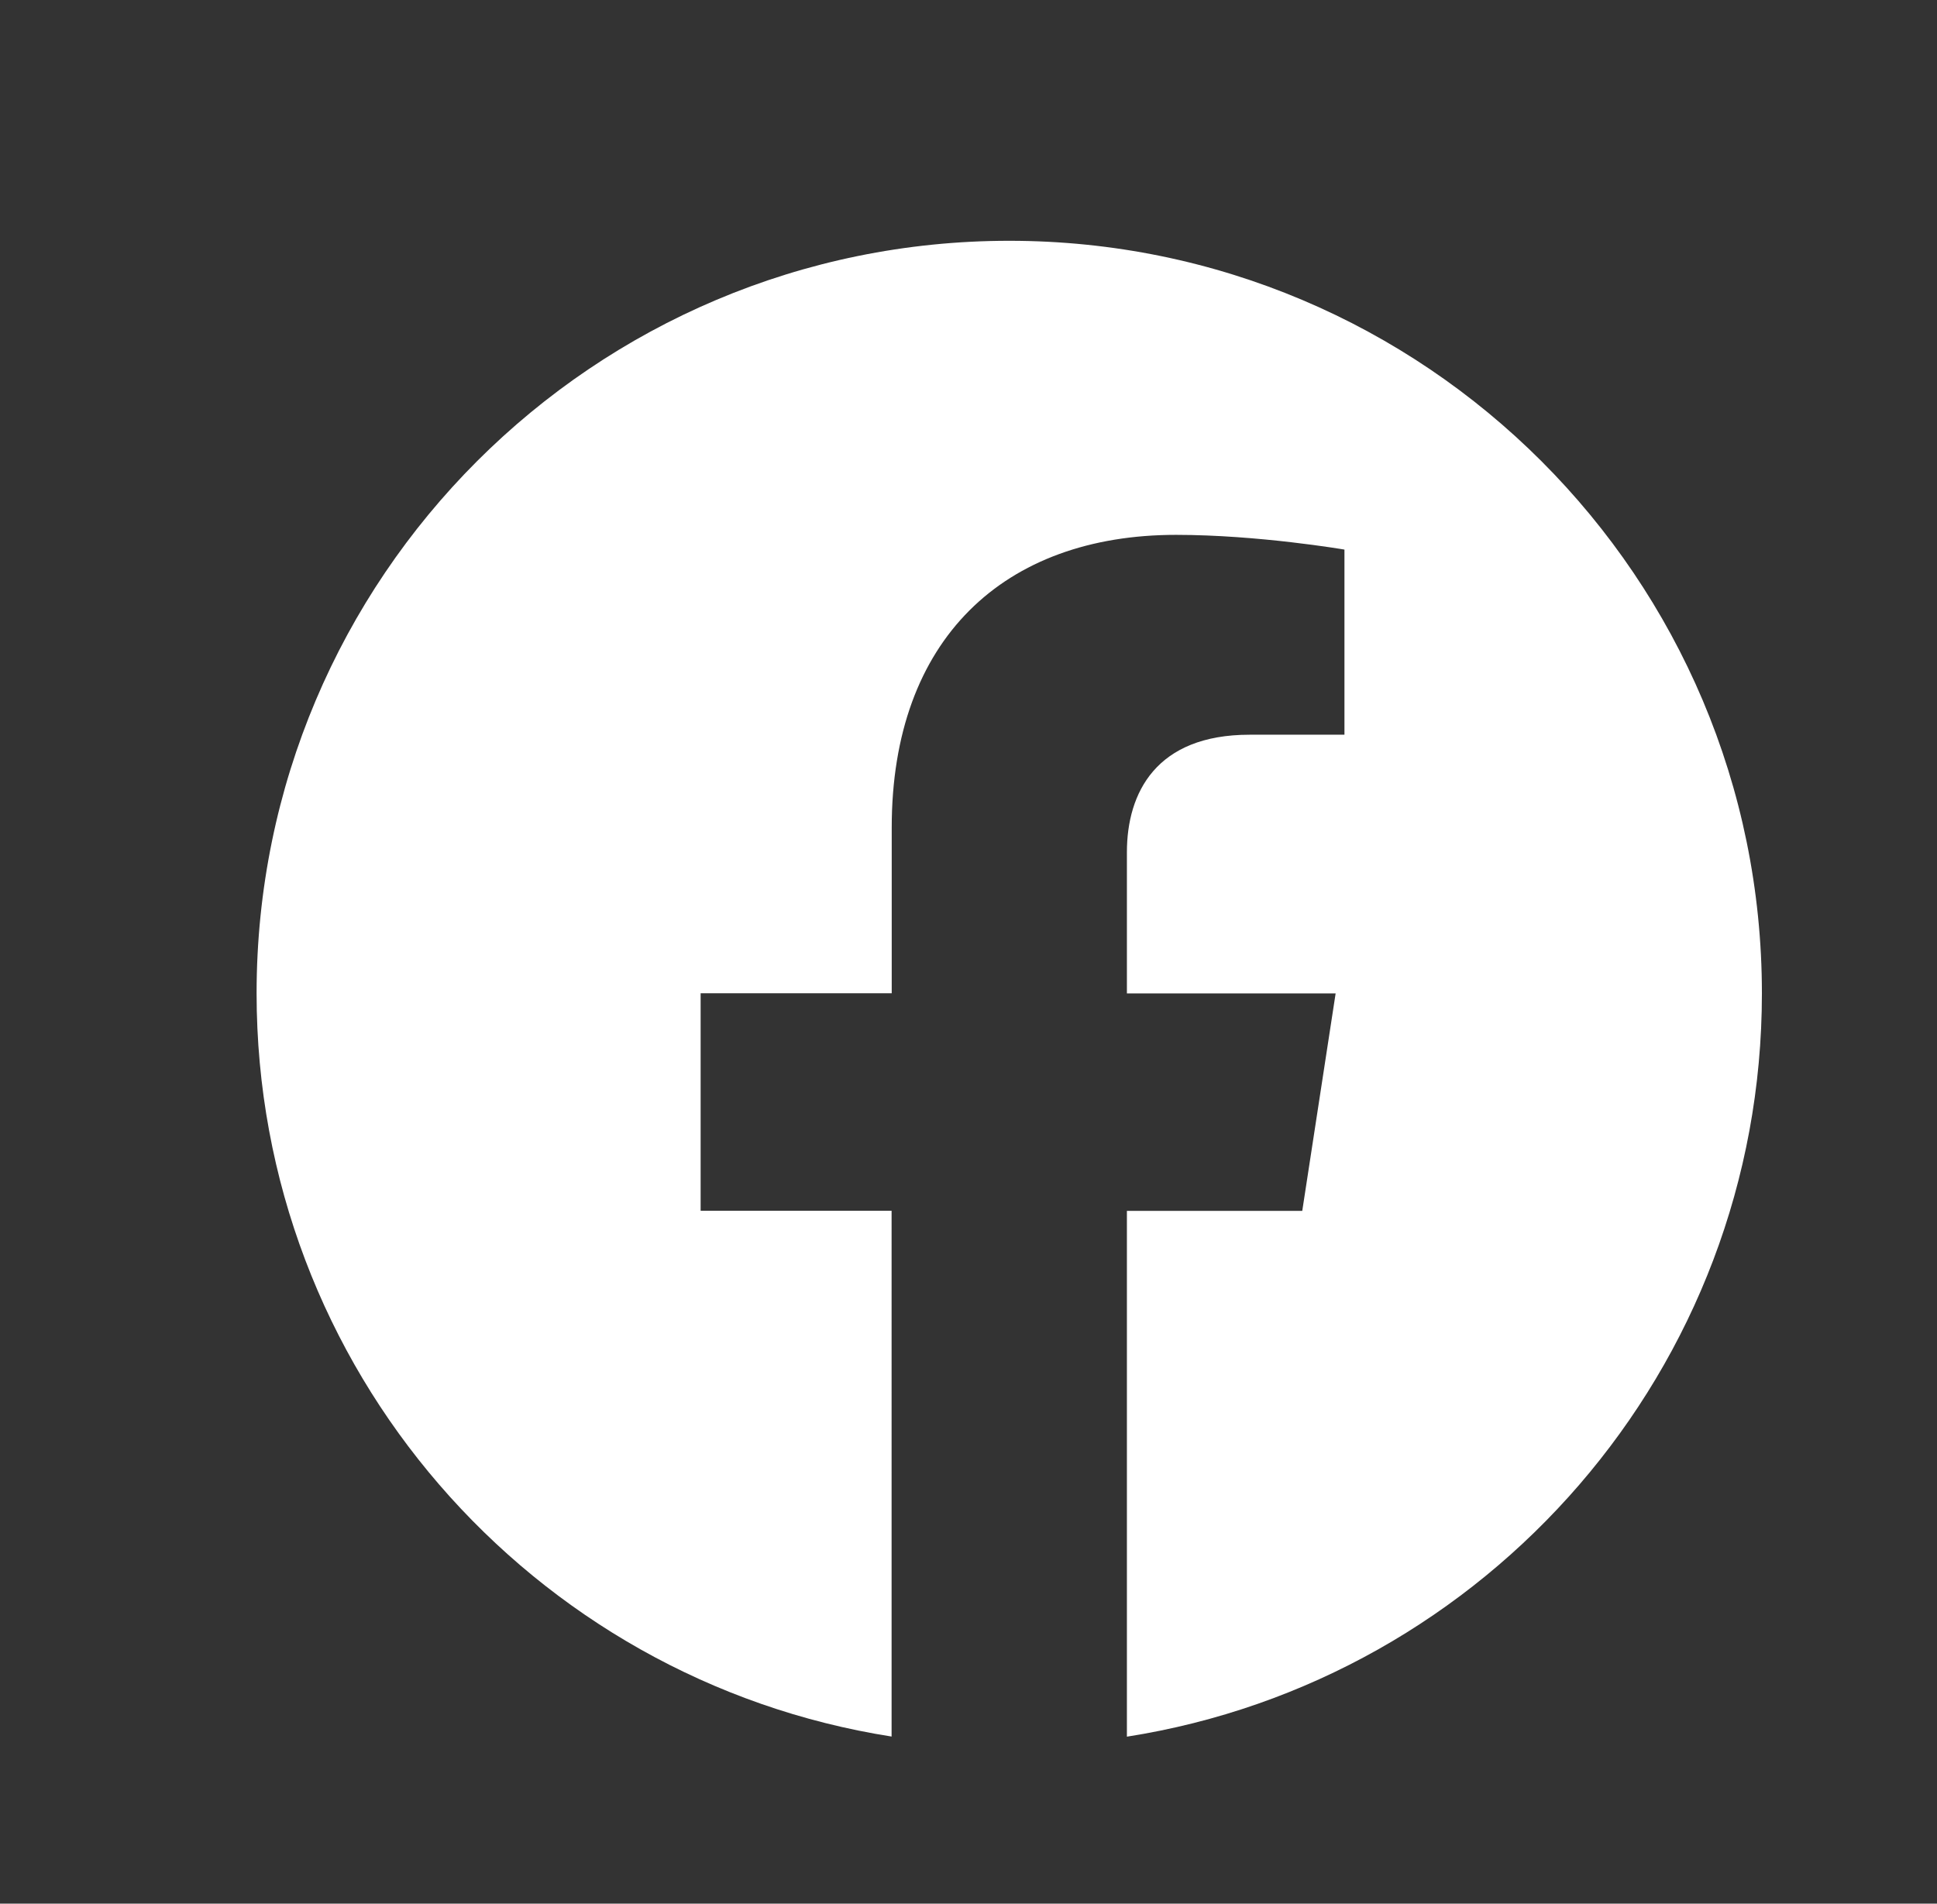
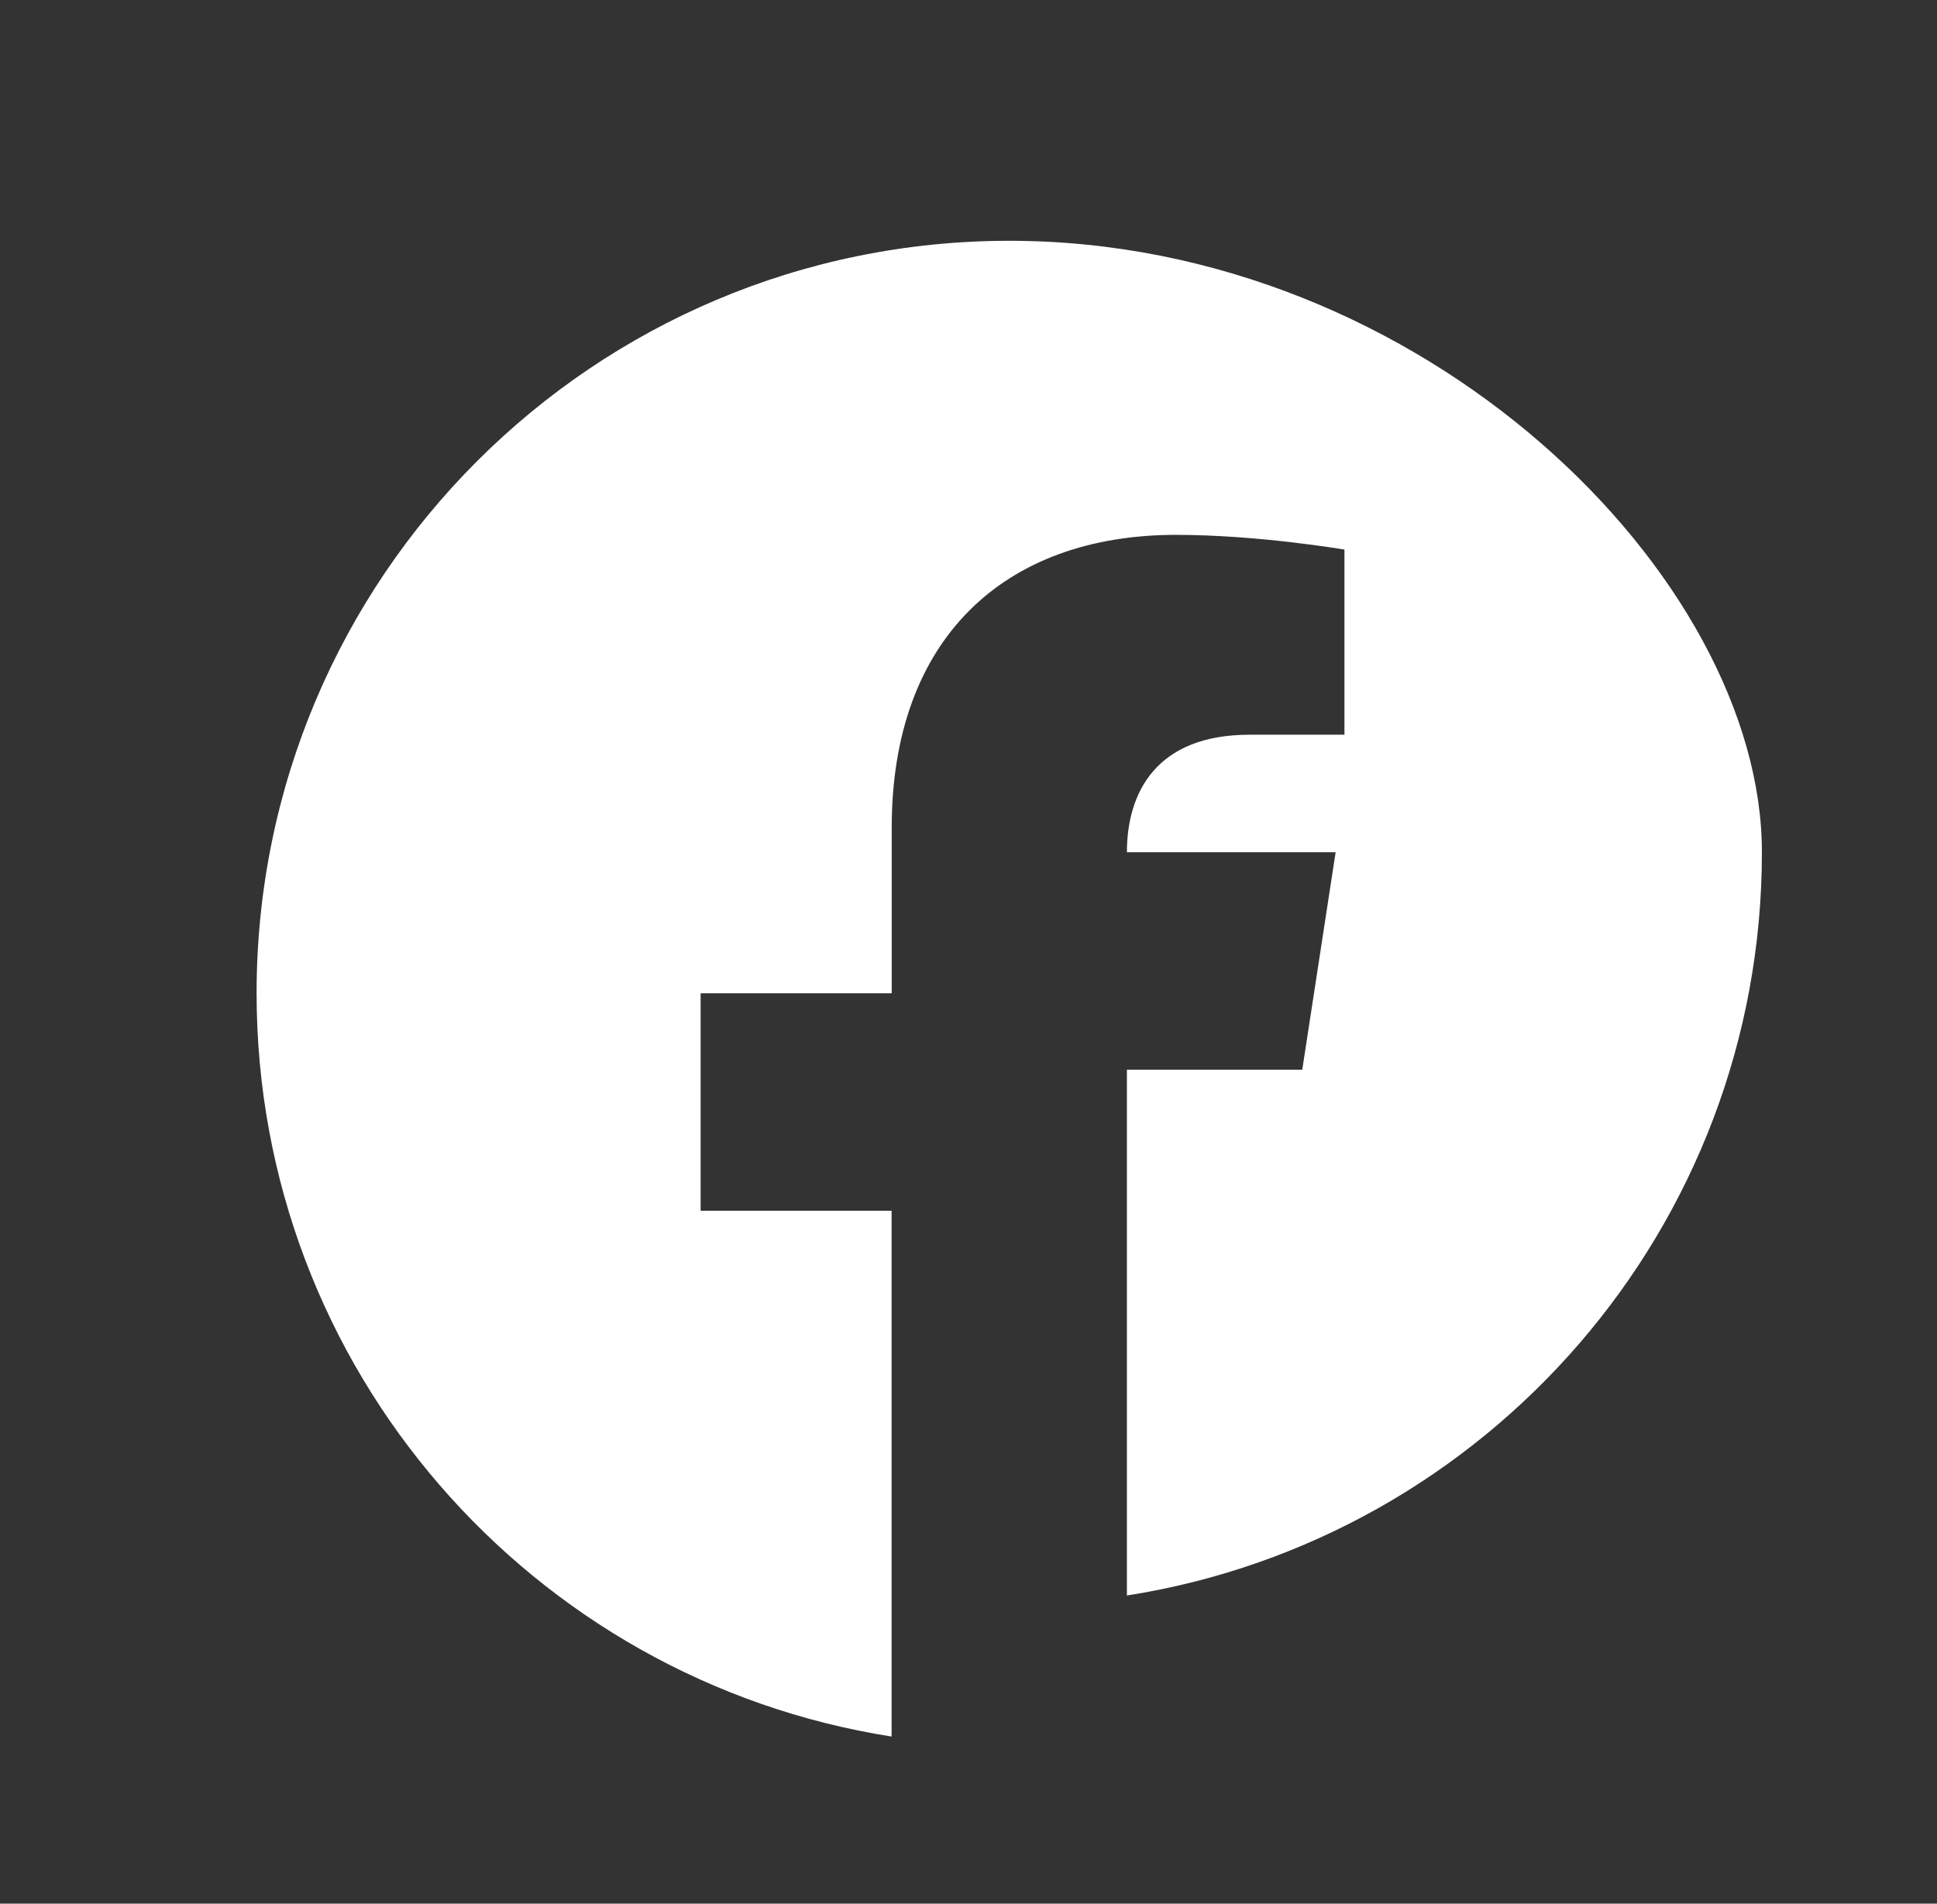
<svg xmlns="http://www.w3.org/2000/svg" id="Layer_1" x="0px" y="0px" viewBox="0 0 153.77 151.16" style="enable-background:new 0 0 153.77 151.16;" xml:space="preserve">
  <rect x="0" y="0" width="153.77" height="151.16" fill="#333333" stroke="none" />
  <style type="text/css">	.st0{fill:#FFFFFF;}</style>
-   <path class="st0" d="M80.12,19.12c-33,0-59.75,26.75-59.75,59.75c0,29.82,21.85,54.54,50.41,59.02V96.14H55.62V78.87h15.17V65.71 c0-14.97,8.92-23.24,22.57-23.24c6.54,0,13.37,1.17,13.37,1.17v14.7h-7.53c-7.42,0-9.74,4.61-9.74,9.33v11.21h16.57l-2.65,17.27 H89.46v41.75c28.56-4.48,50.41-29.2,50.41-59.02C139.87,45.87,113.12,19.12,80.12,19.12z" />
+   <path class="st0" d="M80.12,19.12c-33,0-59.75,26.75-59.75,59.75c0,29.82,21.85,54.54,50.41,59.02V96.14H55.62V78.87h15.17V65.71 c0-14.97,8.92-23.24,22.57-23.24c6.54,0,13.37,1.17,13.37,1.17v14.7h-7.53c-7.42,0-9.74,4.61-9.74,9.33h16.57l-2.65,17.27 H89.46v41.75c28.56-4.48,50.41-29.2,50.41-59.02C139.87,45.87,113.12,19.12,80.12,19.12z" />
</svg>